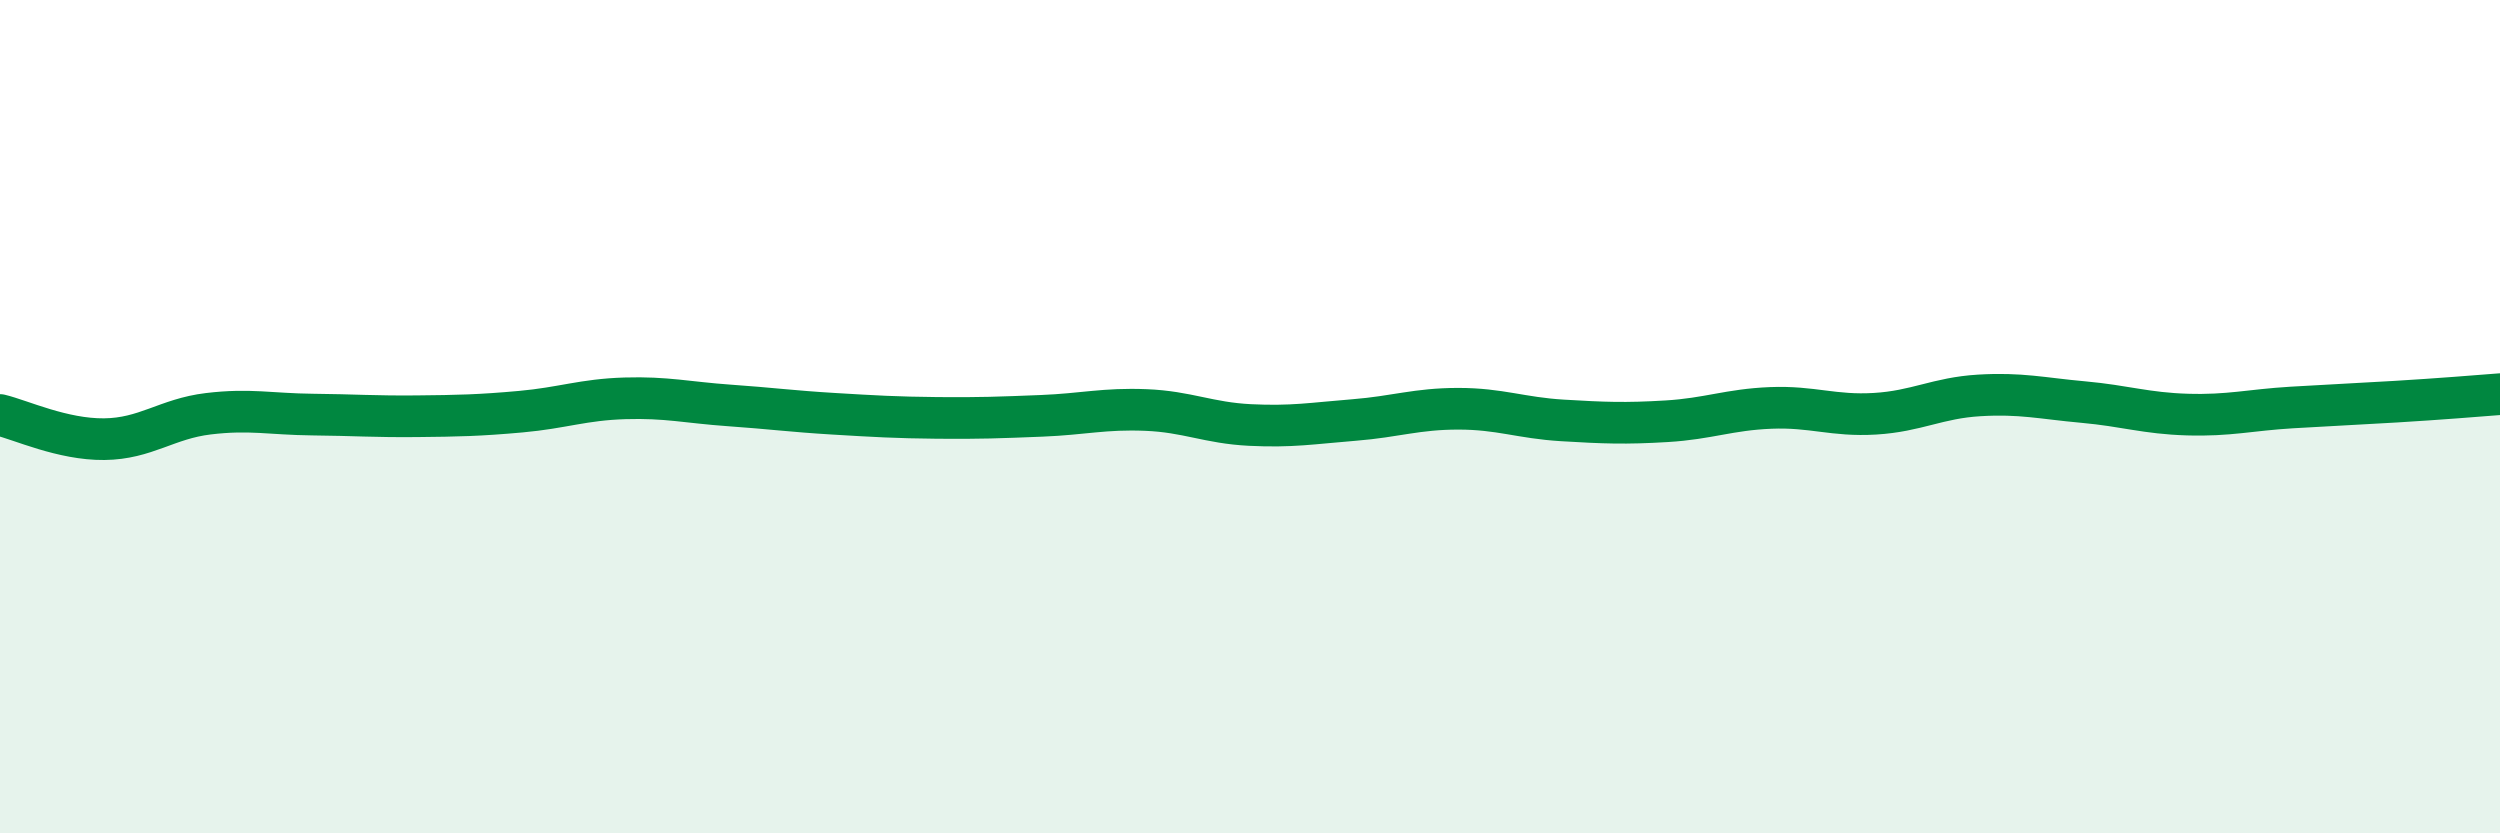
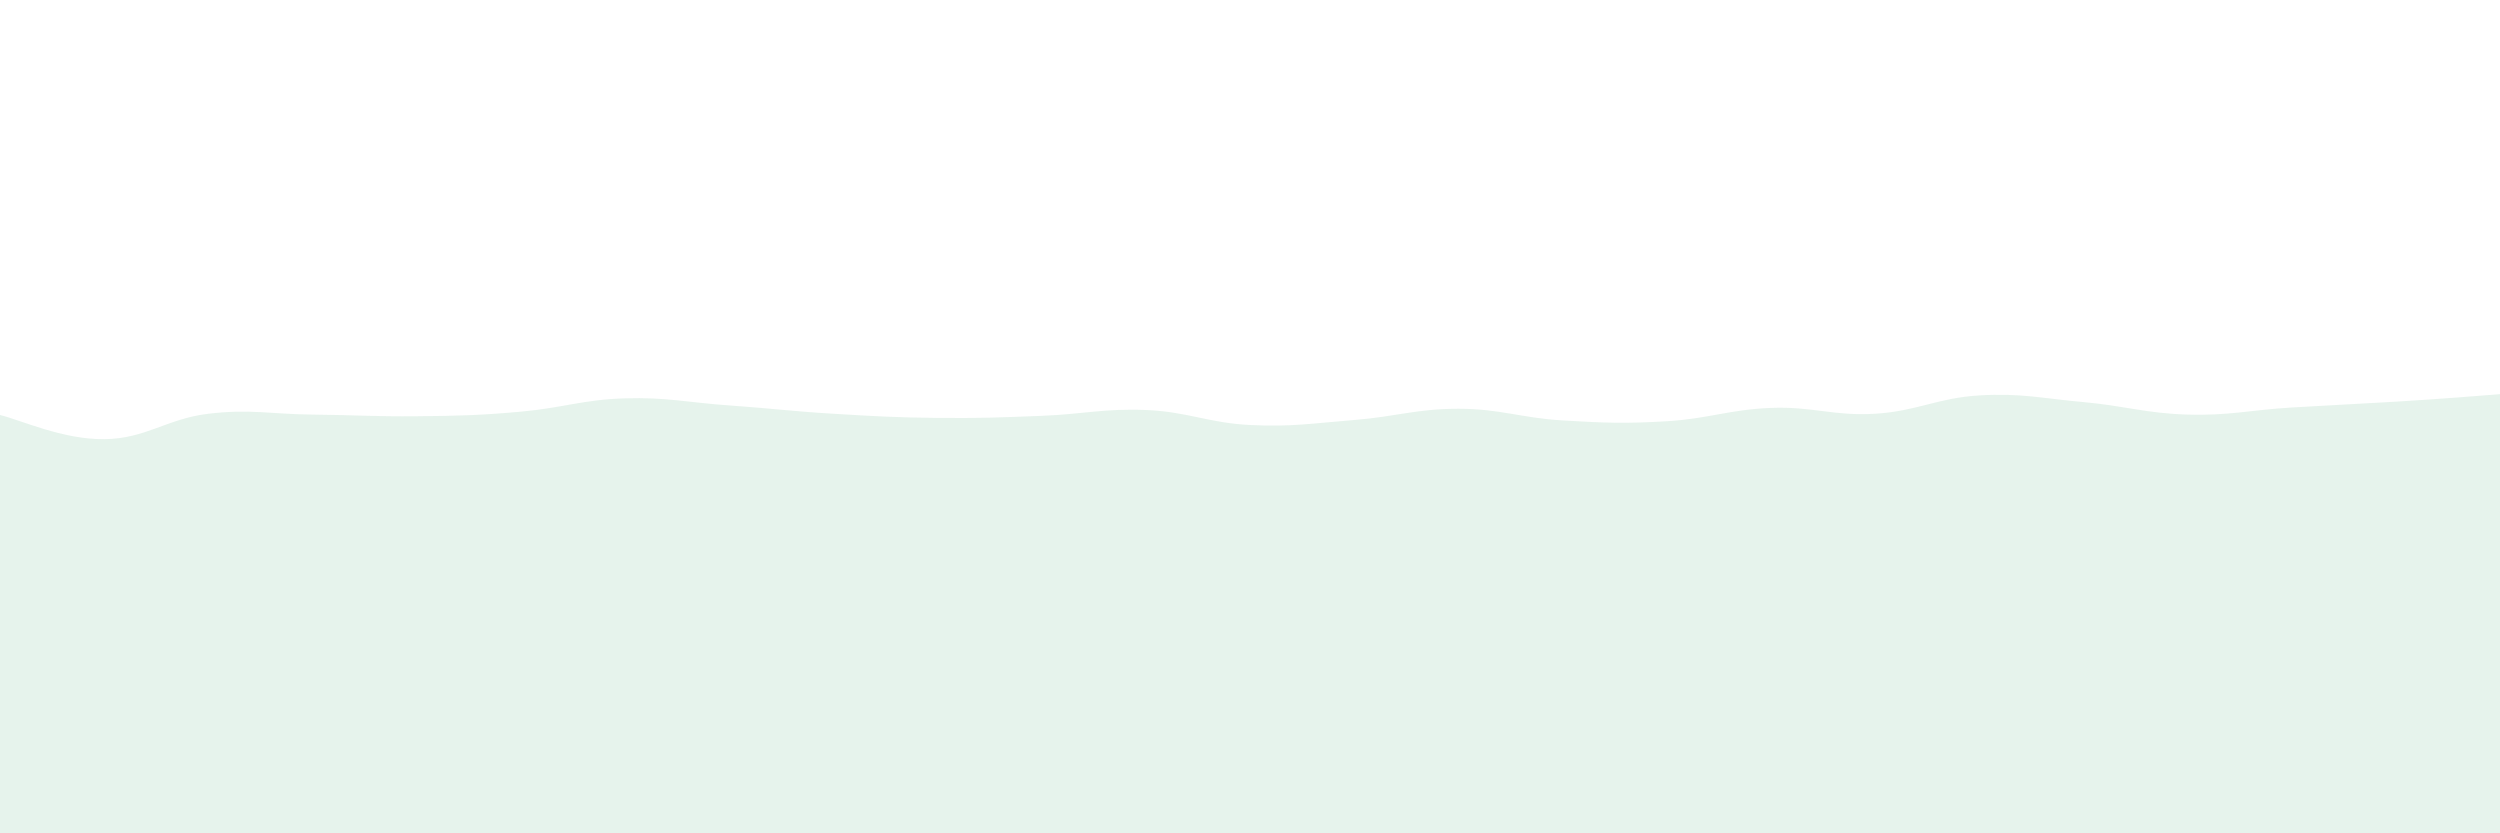
<svg xmlns="http://www.w3.org/2000/svg" width="60" height="20" viewBox="0 0 60 20">
  <path d="M 0,9.96 C 0.5,10.08 1.5,10.55 2.5,10.54 C 3.5,10.53 4,10.05 5,9.93 C 6,9.81 6.5,9.94 7.5,9.95 C 8.5,9.96 9,10 10,9.99 C 11,9.98 11.5,9.97 12.5,9.88 C 13.5,9.79 14,9.59 15,9.56 C 16,9.53 16.5,9.66 17.5,9.73 C 18.5,9.8 19,9.87 20,9.93 C 21,9.99 21.5,10.02 22.5,10.03 C 23.5,10.04 24,10.02 25,9.98 C 26,9.94 26.5,9.8 27.5,9.84 C 28.5,9.88 29,10.15 30,10.2 C 31,10.25 31.5,10.16 32.5,10.08 C 33.5,10 34,9.81 35,9.81 C 36,9.81 36.5,10.03 37.5,10.09 C 38.5,10.15 39,10.17 40,10.11 C 41,10.05 41.5,9.83 42.5,9.79 C 43.5,9.75 44,9.99 45,9.93 C 46,9.87 46.5,9.55 47.5,9.49 C 48.5,9.43 49,9.56 50,9.65 C 51,9.74 51.5,9.92 52.5,9.95 C 53.5,9.98 54,9.84 55,9.78 C 56,9.72 56.5,9.7 57.5,9.64 C 58.5,9.58 59.5,9.5 60,9.46L60 20L0 20Z" fill="#008740" opacity="0.1" stroke-linecap="round" stroke-linejoin="round" />
-   <path d="M 0,9.96 C 0.5,10.08 1.5,10.55 2.5,10.54 C 3.5,10.53 4,10.05 5,9.93 C 6,9.81 6.5,9.94 7.5,9.95 C 8.5,9.96 9,10 10,9.99 C 11,9.98 11.5,9.97 12.5,9.88 C 13.5,9.79 14,9.59 15,9.56 C 16,9.53 16.5,9.66 17.5,9.73 C 18.5,9.8 19,9.87 20,9.93 C 21,9.99 21.5,10.02 22.5,10.03 C 23.5,10.04 24,10.02 25,9.98 C 26,9.94 26.5,9.8 27.5,9.84 C 28.5,9.88 29,10.15 30,10.2 C 31,10.25 31.5,10.16 32.5,10.08 C 33.5,10 34,9.81 35,9.81 C 36,9.81 36.5,10.03 37.5,10.09 C 38.5,10.15 39,10.17 40,10.11 C 41,10.05 41.5,9.83 42.5,9.79 C 43.5,9.75 44,9.99 45,9.93 C 46,9.87 46.5,9.55 47.5,9.49 C 48.5,9.43 49,9.56 50,9.65 C 51,9.74 51.5,9.92 52.5,9.95 C 53.5,9.98 54,9.84 55,9.78 C 56,9.72 56.5,9.7 57.5,9.64 C 58.5,9.58 59.5,9.5 60,9.46" stroke="#008740" stroke-width="1" fill="none" stroke-linecap="round" stroke-linejoin="round" />
</svg>